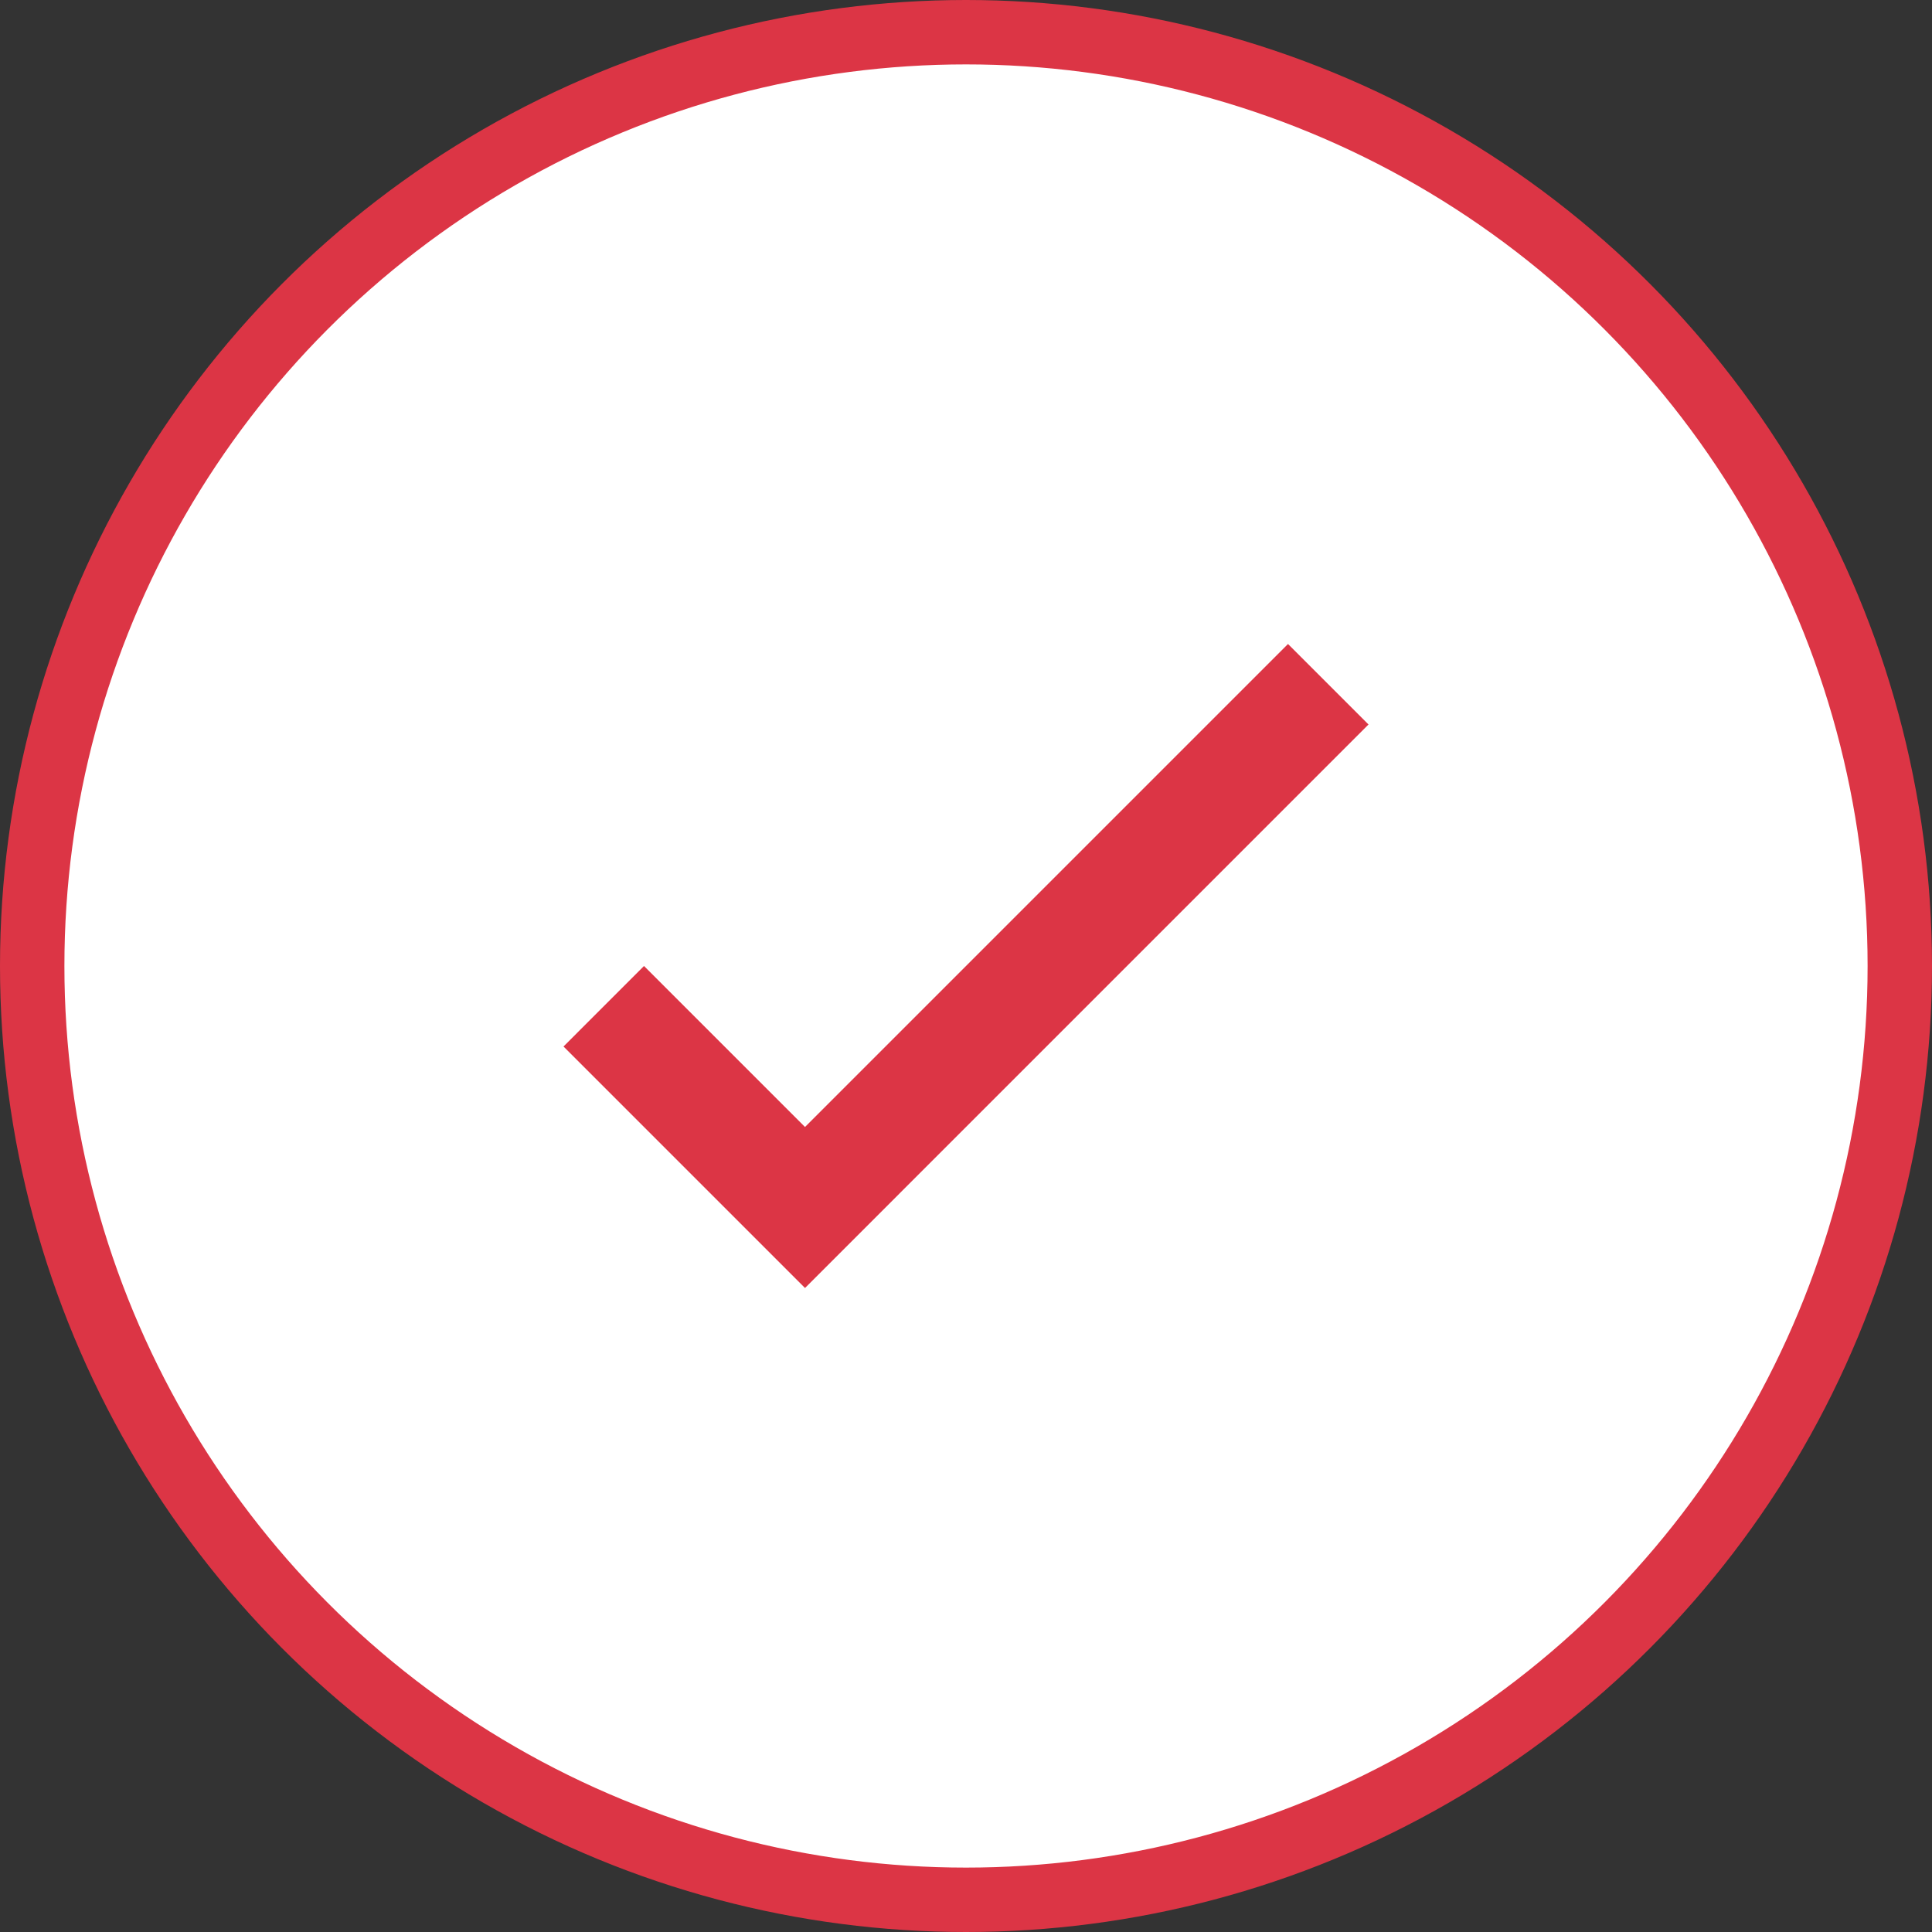
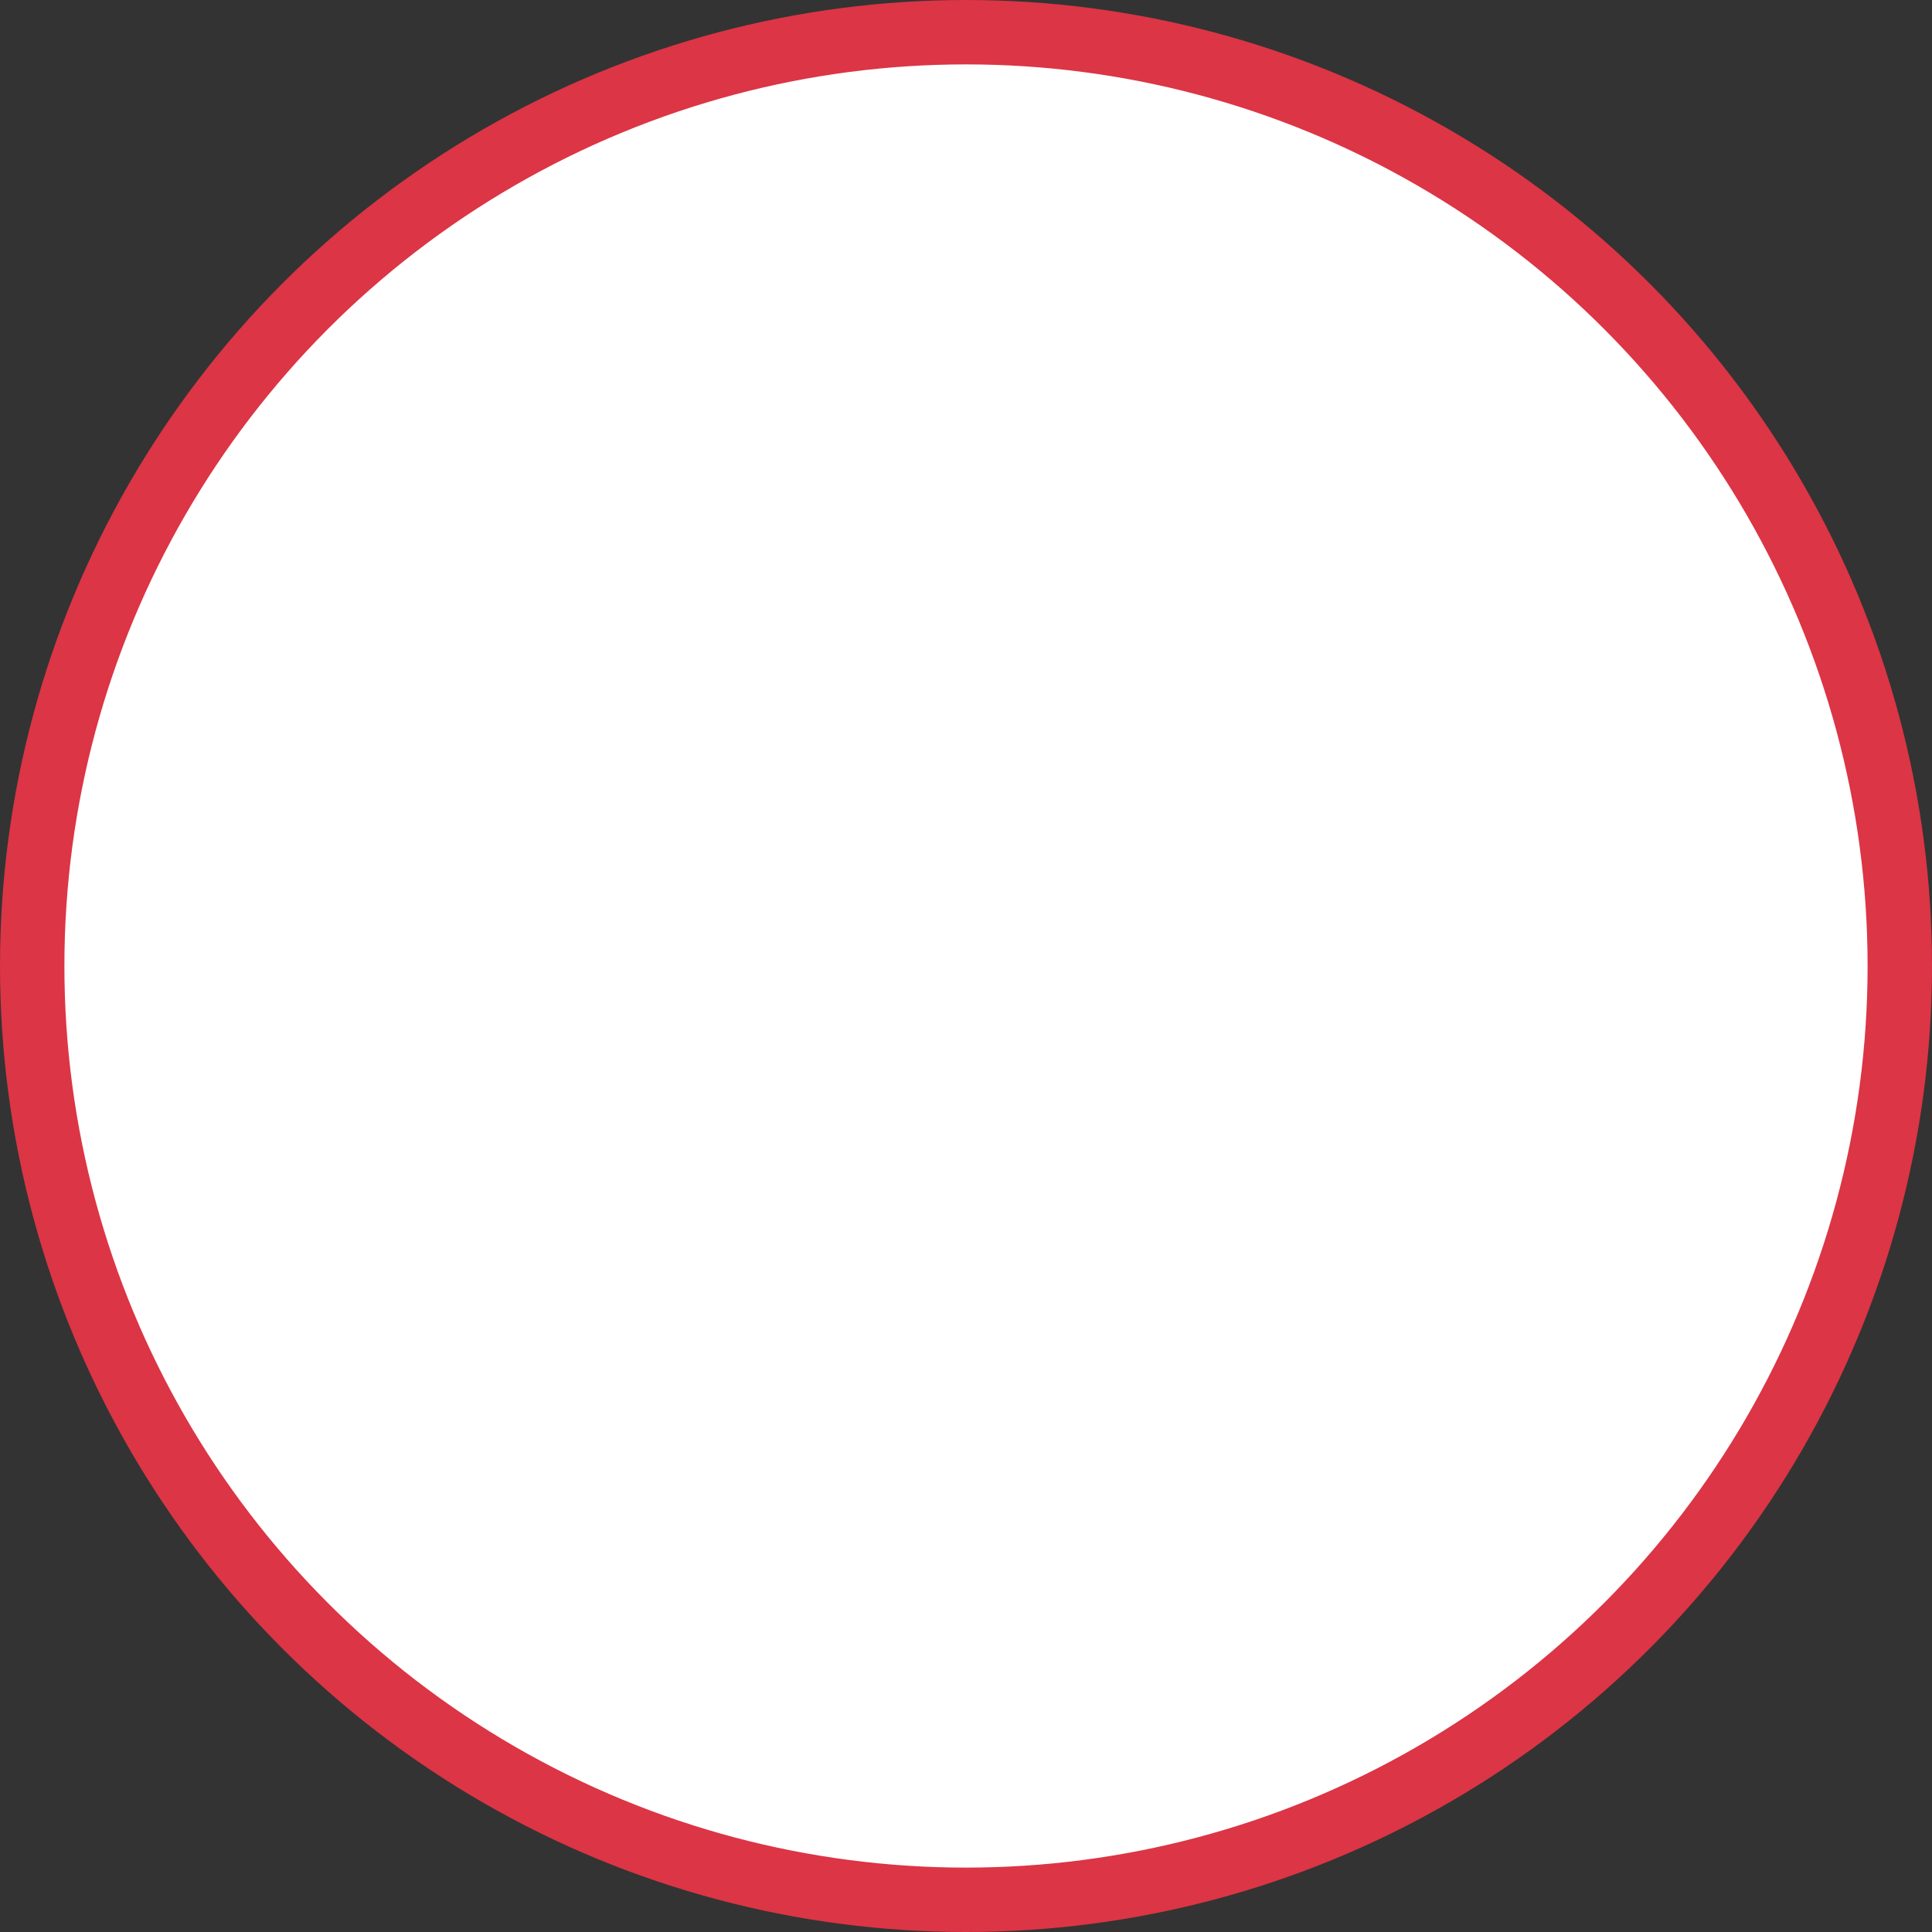
<svg xmlns="http://www.w3.org/2000/svg" width="120" height="120" viewBox="0 0 120 120">
  <rect x="0" y="0" width="120" height="120" fill="#333333" stroke="none" />
  <circle cx="60" cy="60" r="58" fill="white" stroke="#dc3545" stroke-width="4" />
-   <path d="M50,70 L40,60 L35,65 L50,80 L85,45 L80,40 Z" fill="#dc3545" />
</svg>